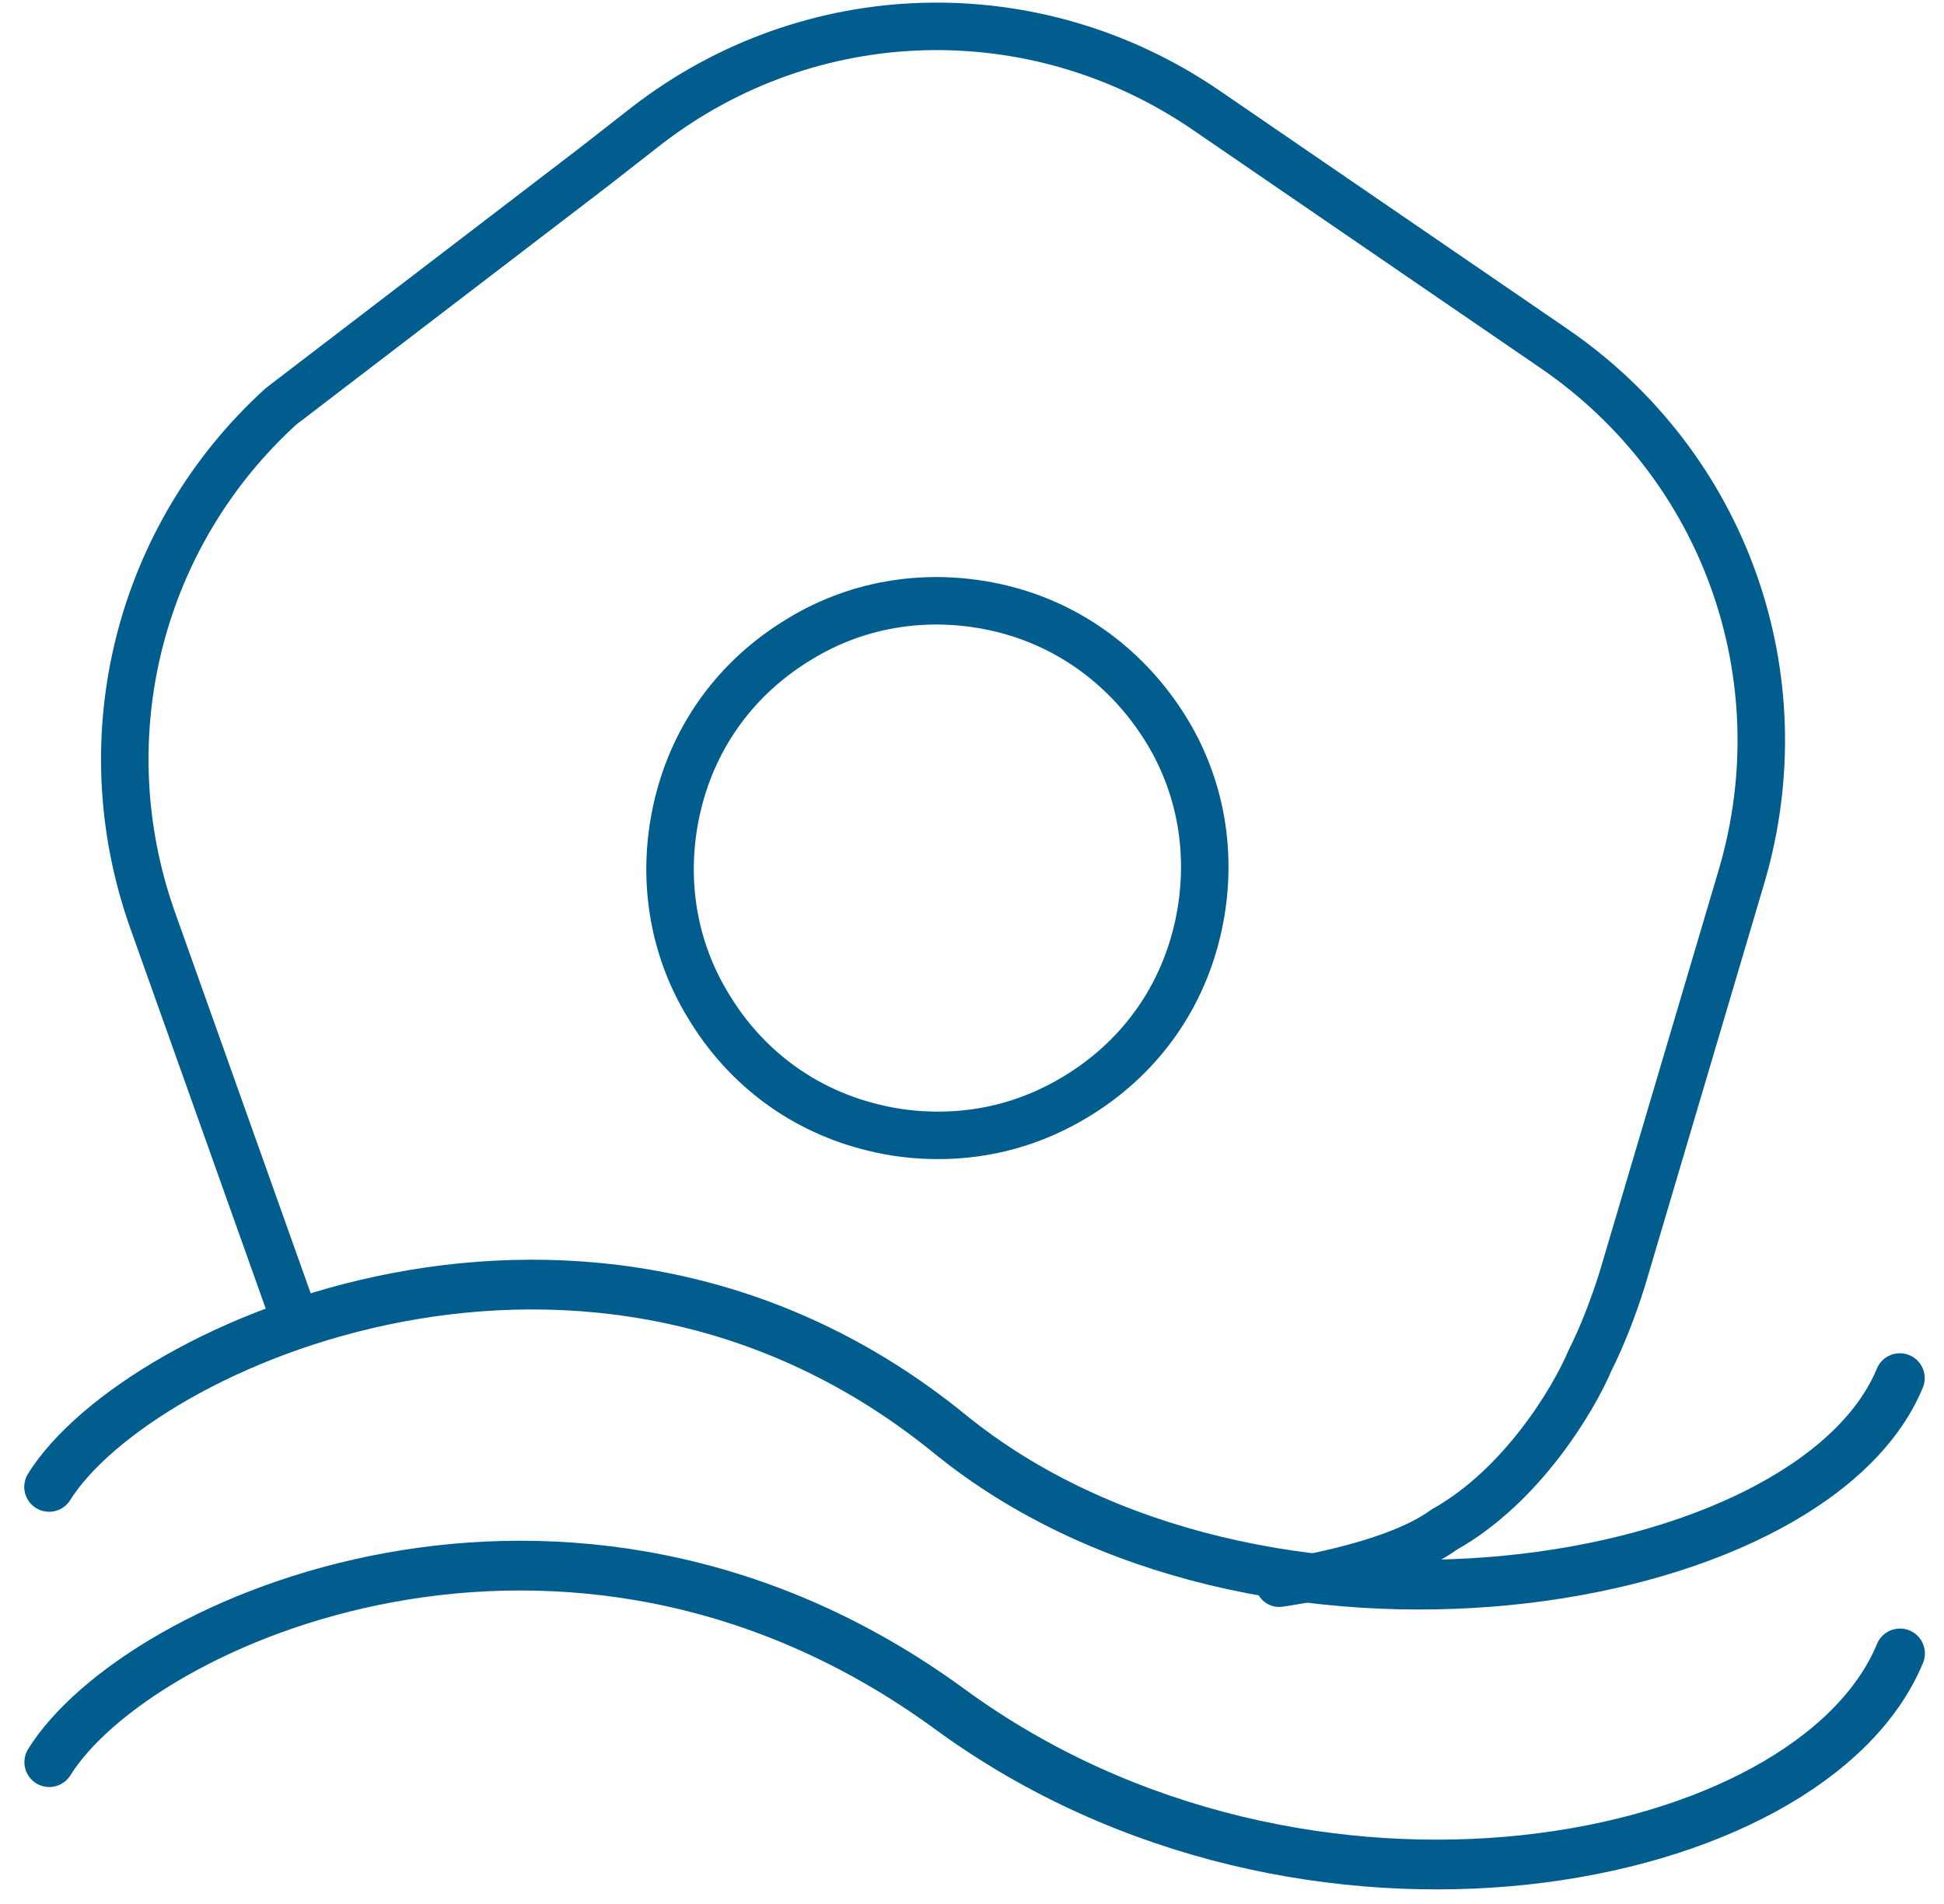
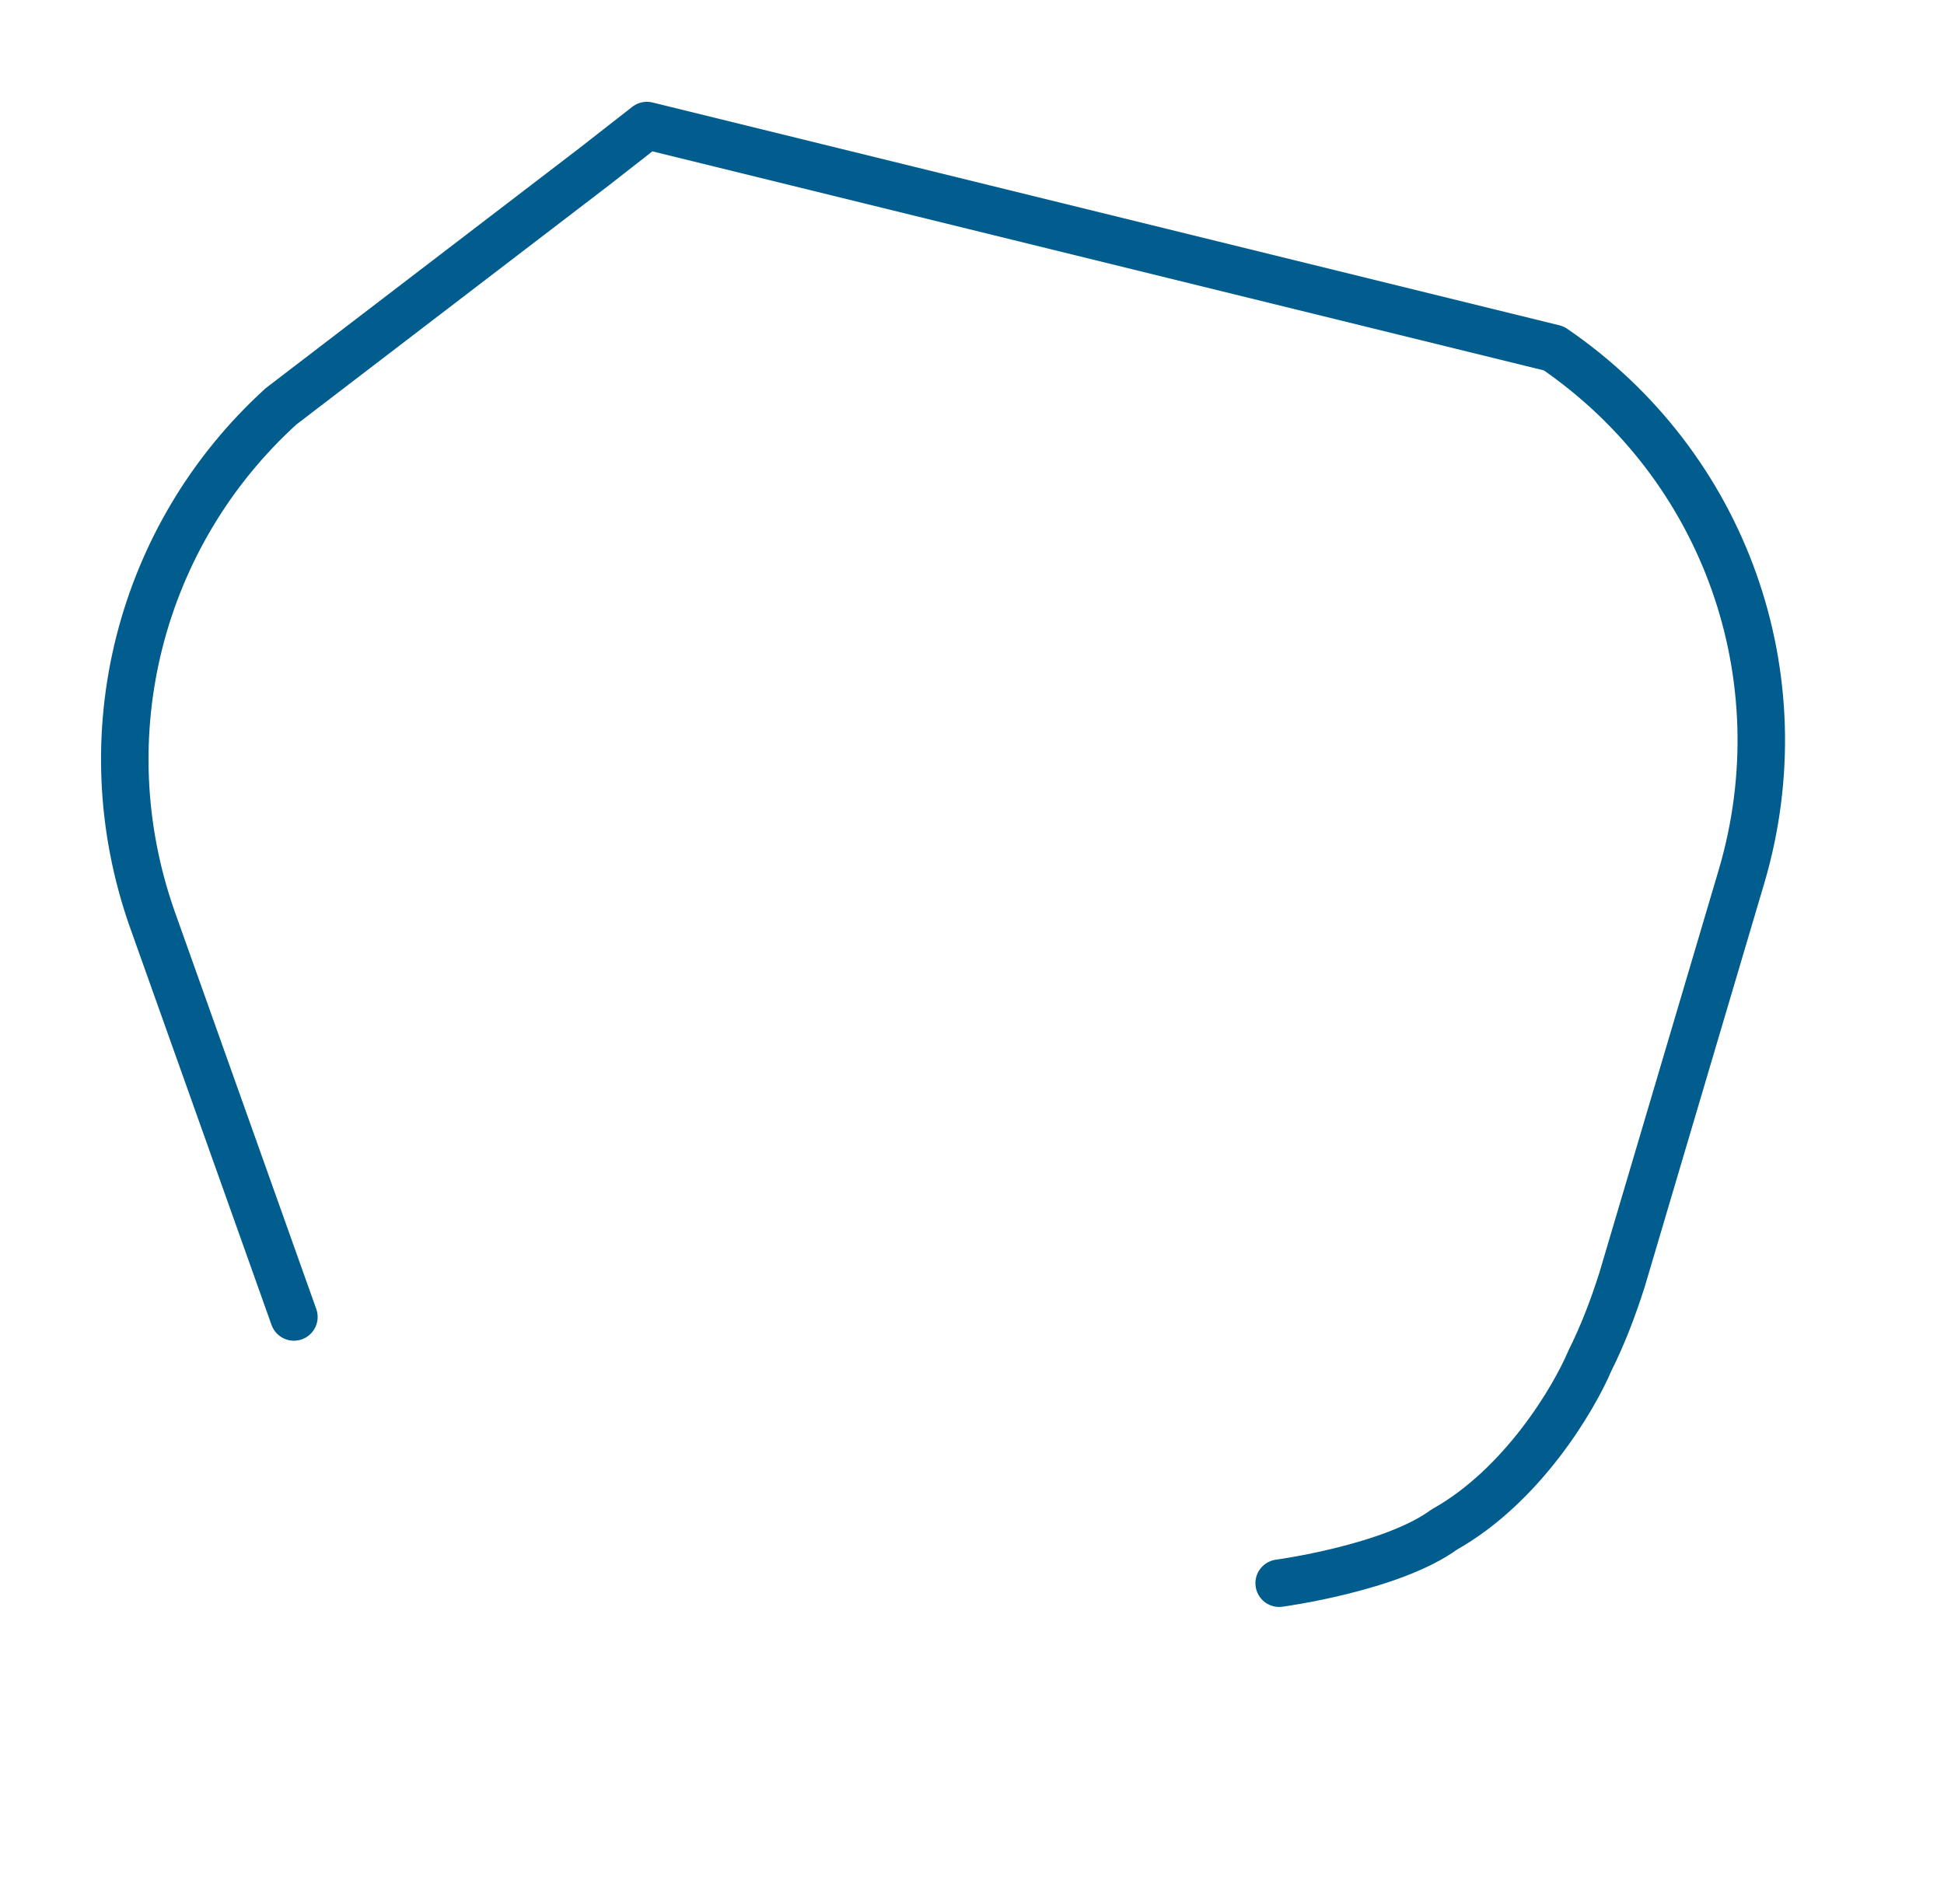
<svg xmlns="http://www.w3.org/2000/svg" fill="none" viewBox="0 0 49 48" height="48" width="49">
-   <path stroke-linejoin="round" stroke-linecap="round" stroke-width="1.197" stroke="#005D8E" d="M7.408 33.201L3.836 23.168C2.213 18.557 3.512 13.491 7.084 10.244L14.974 4.205L16.305 3.165C20.429 -0.017 26.079 -0.179 30.398 2.776L39.165 8.783C43.484 11.738 45.367 17.063 43.906 22.064L40.886 32.26C40.659 32.974 40.399 33.656 40.074 34.305C39.669 35.265 38.367 37.46 36.405 38.559C35.074 39.533 32.242 39.913 32.242 39.913" />
-   <path stroke-linejoin="round" stroke-linecap="round" stroke-width="1.197" stroke="#005D8E" d="M20.138 16.121C21.664 15.18 23.482 14.92 25.236 15.342C26.989 15.764 28.45 16.868 29.392 18.394C30.334 19.92 30.593 21.739 30.171 23.492C29.749 25.246 28.677 26.707 27.119 27.648C26.047 28.298 24.878 28.623 23.645 28.623C23.093 28.623 22.541 28.558 22.021 28.428C20.267 28.006 18.806 26.934 17.865 25.376C16.923 23.849 16.663 22.031 17.085 20.278C17.508 18.524 18.579 17.063 20.138 16.121Z" />
-   <path stroke-linecap="round" stroke-width="1.254" stroke="#005D8E" d="M1.238 37.485C3.476 33.9 14.874 28.771 23.941 36.151C31.678 42.448 45.646 40.169 47.887 34.743" />
-   <path stroke-linecap="round" stroke-width="1.254" stroke="#005D8E" d="M1.242 44.424C3.479 40.84 14.306 36.041 23.944 43.09C32.932 49.664 45.65 47.108 47.891 41.683" />
+   <path stroke-linejoin="round" stroke-linecap="round" stroke-width="1.197" stroke="#005D8E" d="M7.408 33.201L3.836 23.168C2.213 18.557 3.512 13.491 7.084 10.244L14.974 4.205L16.305 3.165L39.165 8.783C43.484 11.738 45.367 17.063 43.906 22.064L40.886 32.26C40.659 32.974 40.399 33.656 40.074 34.305C39.669 35.265 38.367 37.46 36.405 38.559C35.074 39.533 32.242 39.913 32.242 39.913" />
</svg>